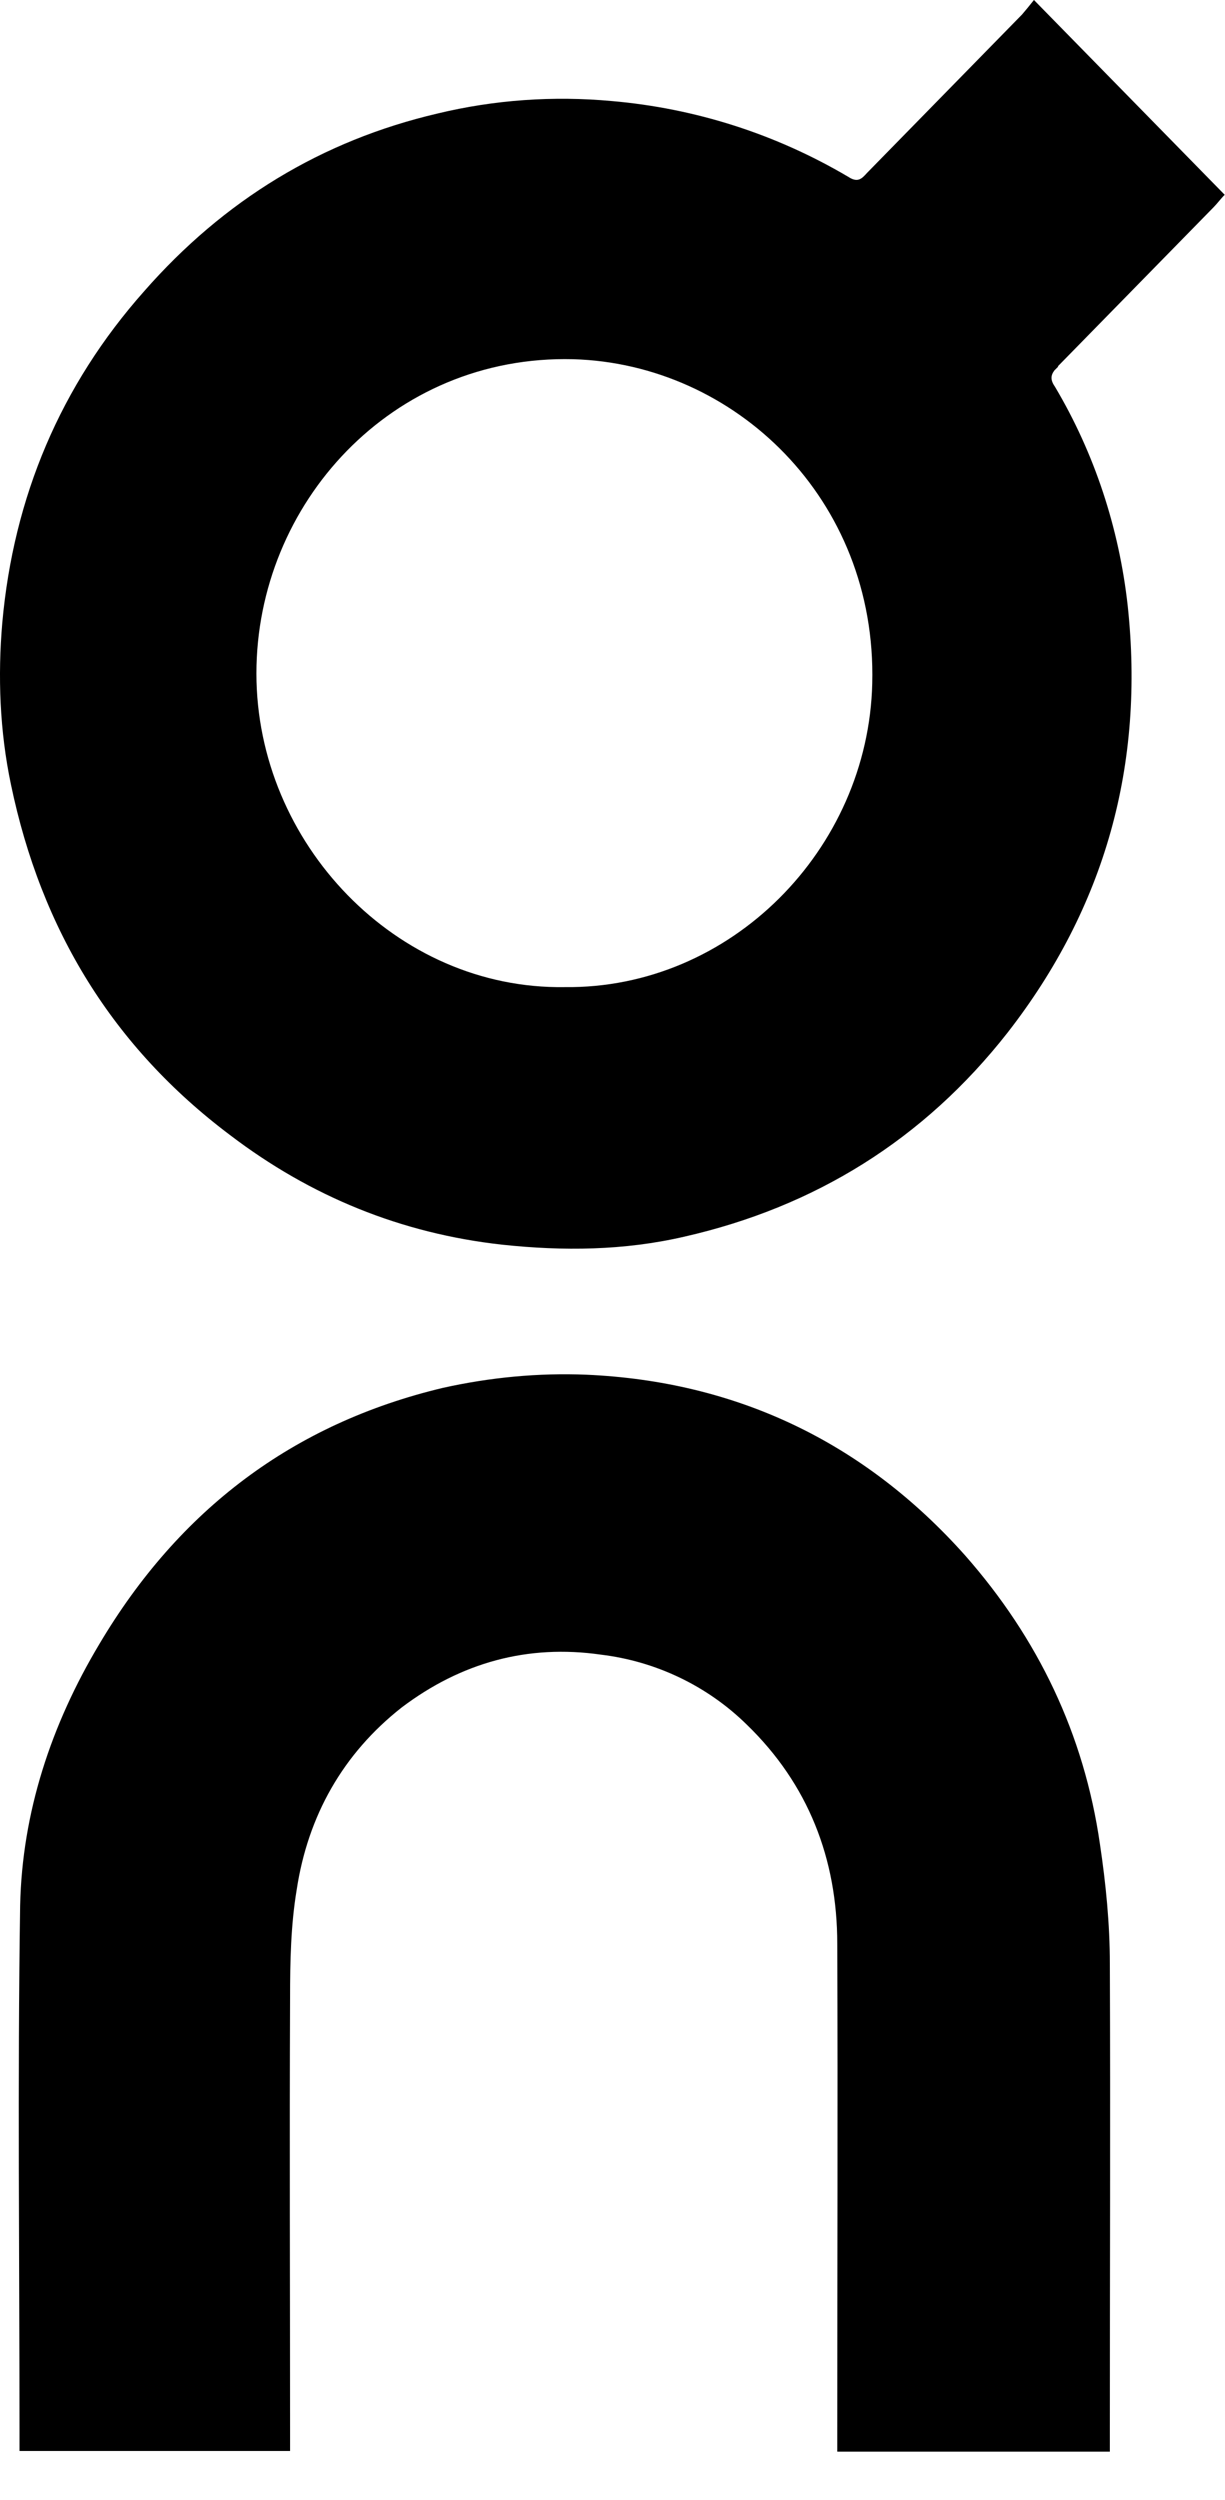
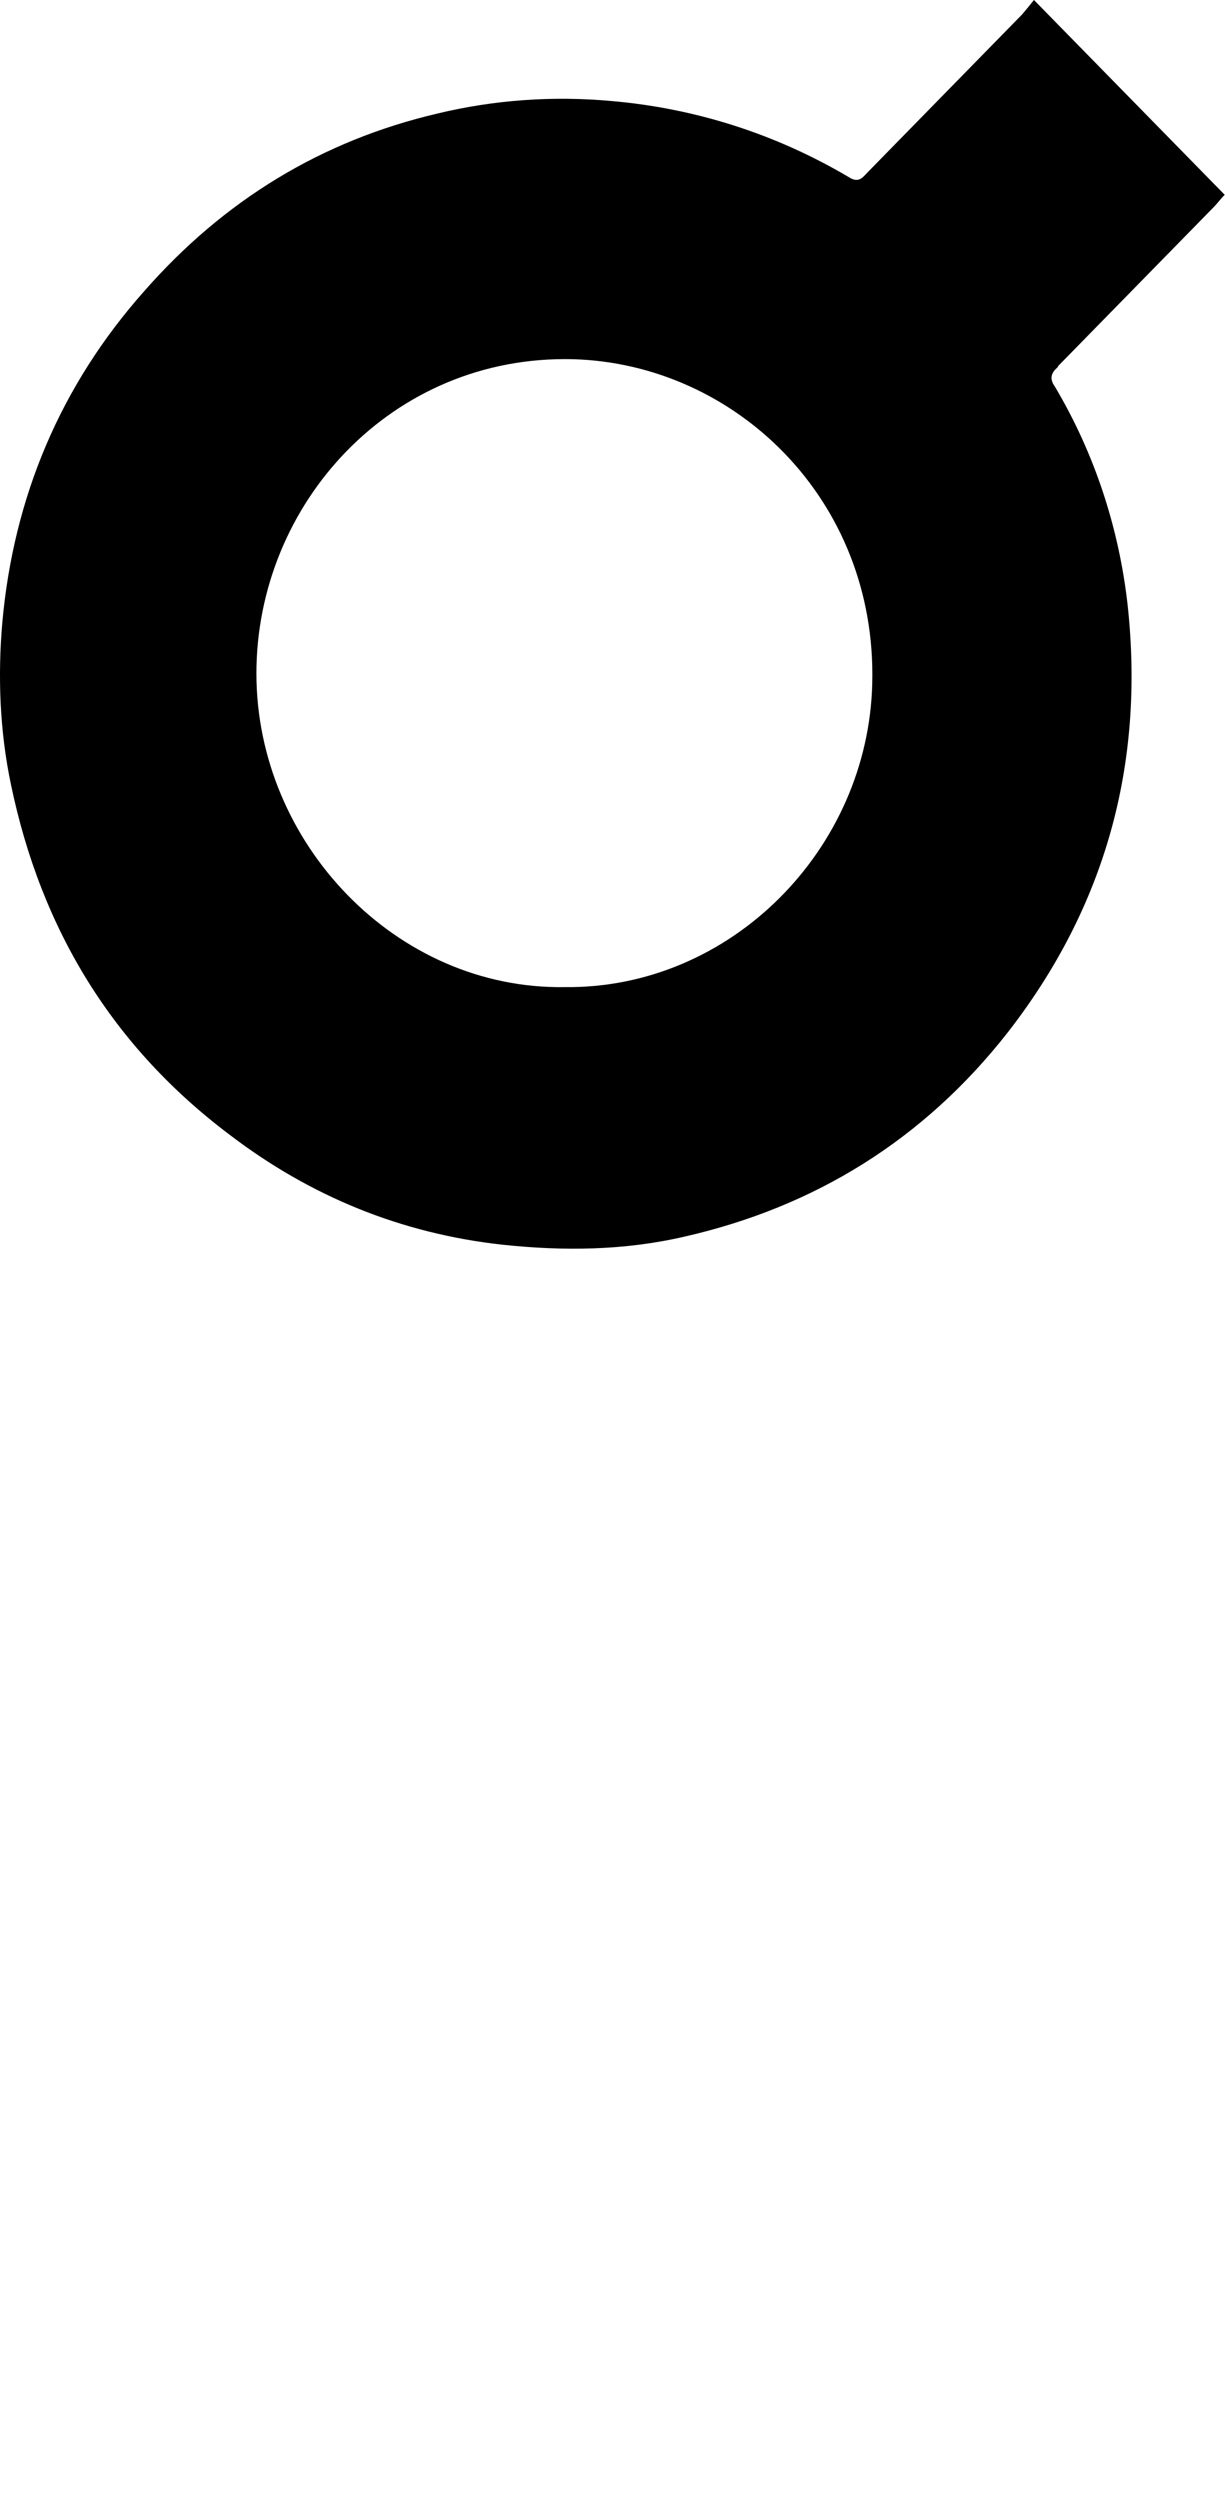
<svg xmlns="http://www.w3.org/2000/svg" width="25" height="51" viewBox="0 0 25 51" fill="none">
  <path d="M21.586 7.476L24.765 4.23C24.845 4.149 24.913 4.054 24.994 3.974L21.101 0C21.006 0.121 20.926 0.216 20.858 0.296L17.693 3.529C17.585 3.65 17.504 3.731 17.316 3.61C15.834 2.734 14.191 2.209 12.48 2.061C11.295 1.953 10.096 2.034 8.924 2.317C6.567 2.869 4.573 4.081 2.943 5.94C1.233 7.866 0.276 10.143 0.047 12.702C-0.047 13.793 -0.006 14.911 0.223 16.002C0.842 18.979 2.31 21.363 4.694 23.155C6.338 24.407 8.183 25.162 10.244 25.391C11.497 25.525 12.736 25.512 13.962 25.229C16.629 24.623 18.851 23.249 20.562 21.067C22.555 18.508 23.364 15.598 23.014 12.352C22.838 10.776 22.34 9.254 21.532 7.893C21.438 7.759 21.438 7.664 21.518 7.557L21.599 7.476H21.586ZM17.801 13.941C17.72 17.336 14.905 20.178 11.524 20.137C8.089 20.191 5.233 17.201 5.233 13.739C5.233 10.277 7.995 7.233 11.699 7.328C14.985 7.422 17.895 10.17 17.801 13.941Z" fill="black" />
-   <path d="M22.448 37.621C22.124 35.372 21.181 33.419 19.7 31.735C17.625 29.405 15.012 28.179 11.968 28.044C10.985 28.004 10.002 28.098 9.032 28.314C5.988 29.041 3.657 30.792 2.027 33.54C1.044 35.183 0.451 36.975 0.411 38.874C0.357 42.457 0.398 46.053 0.398 49.623V50H5.92V49.596C5.92 46.646 5.907 43.71 5.92 40.76C5.92 40.019 5.934 39.278 6.055 38.551C6.284 37.042 6.998 35.776 8.197 34.833C9.409 33.917 10.769 33.54 12.264 33.755C13.383 33.89 14.433 34.389 15.241 35.183C16.494 36.396 17.087 37.918 17.087 39.655C17.1 42.982 17.087 46.296 17.087 49.623V50.014H22.65V49.583C22.65 46.417 22.663 43.225 22.65 40.059C22.65 39.251 22.569 38.429 22.448 37.621Z" fill="black" />
</svg>